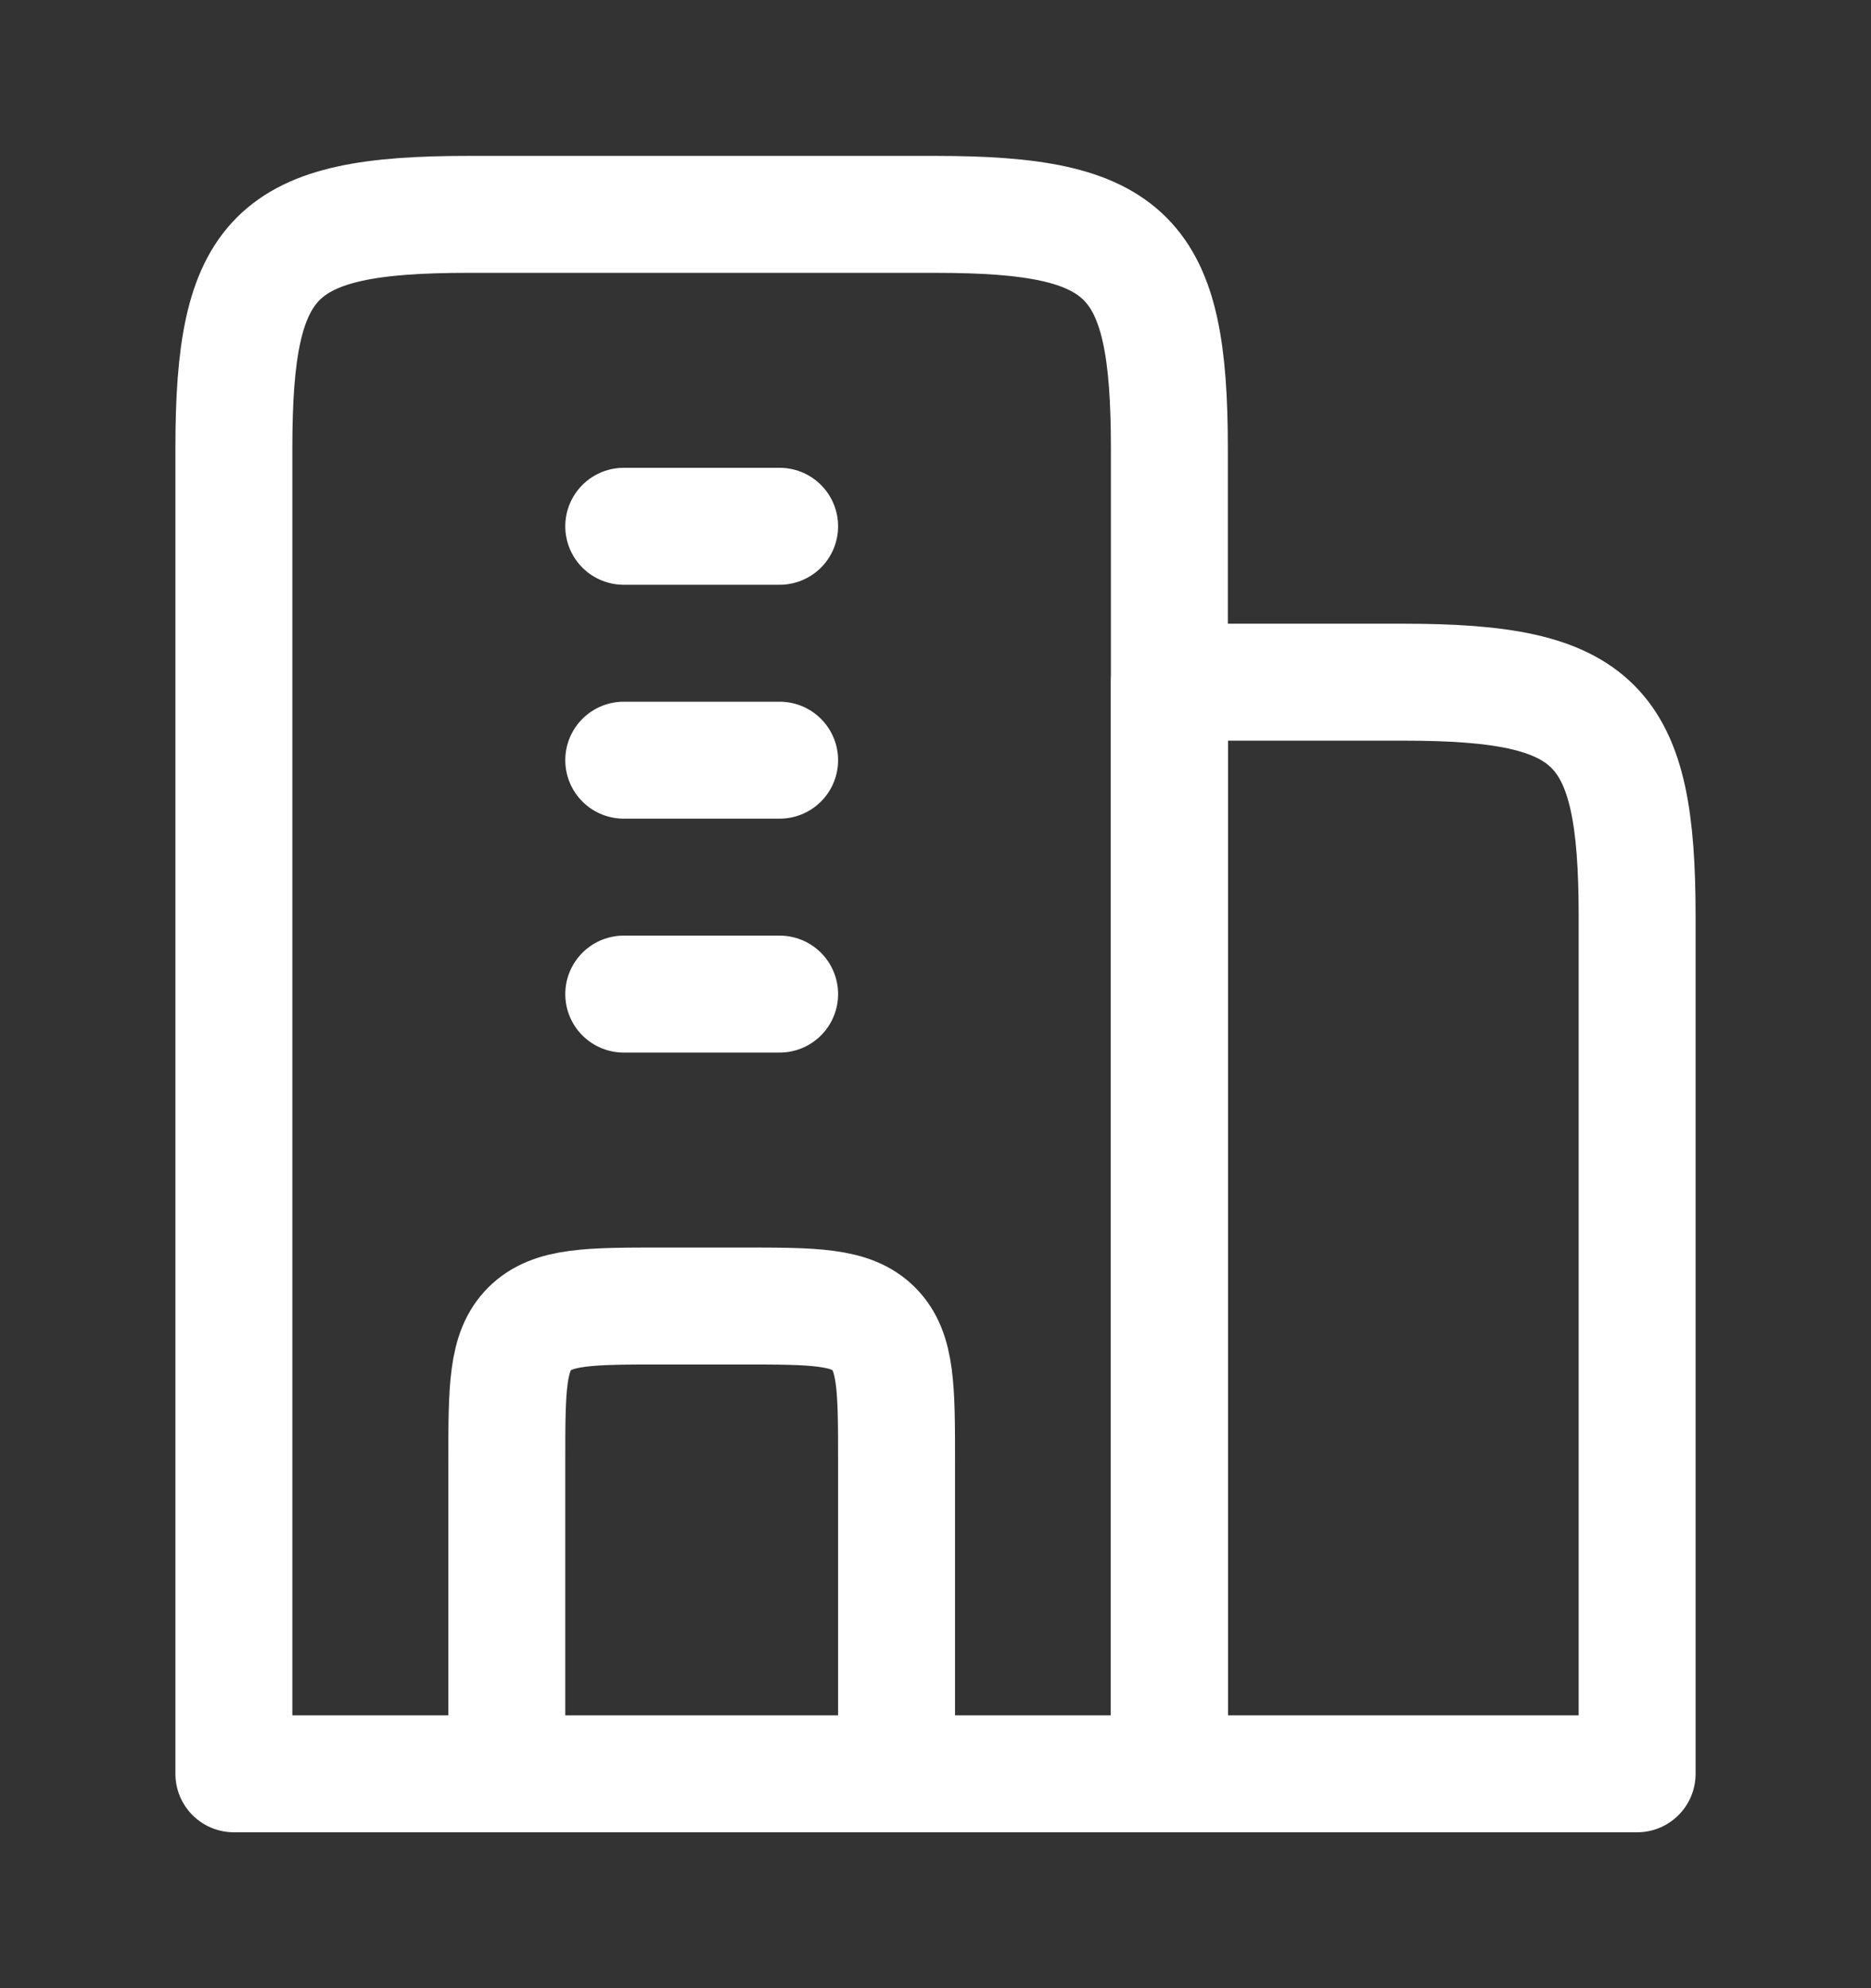
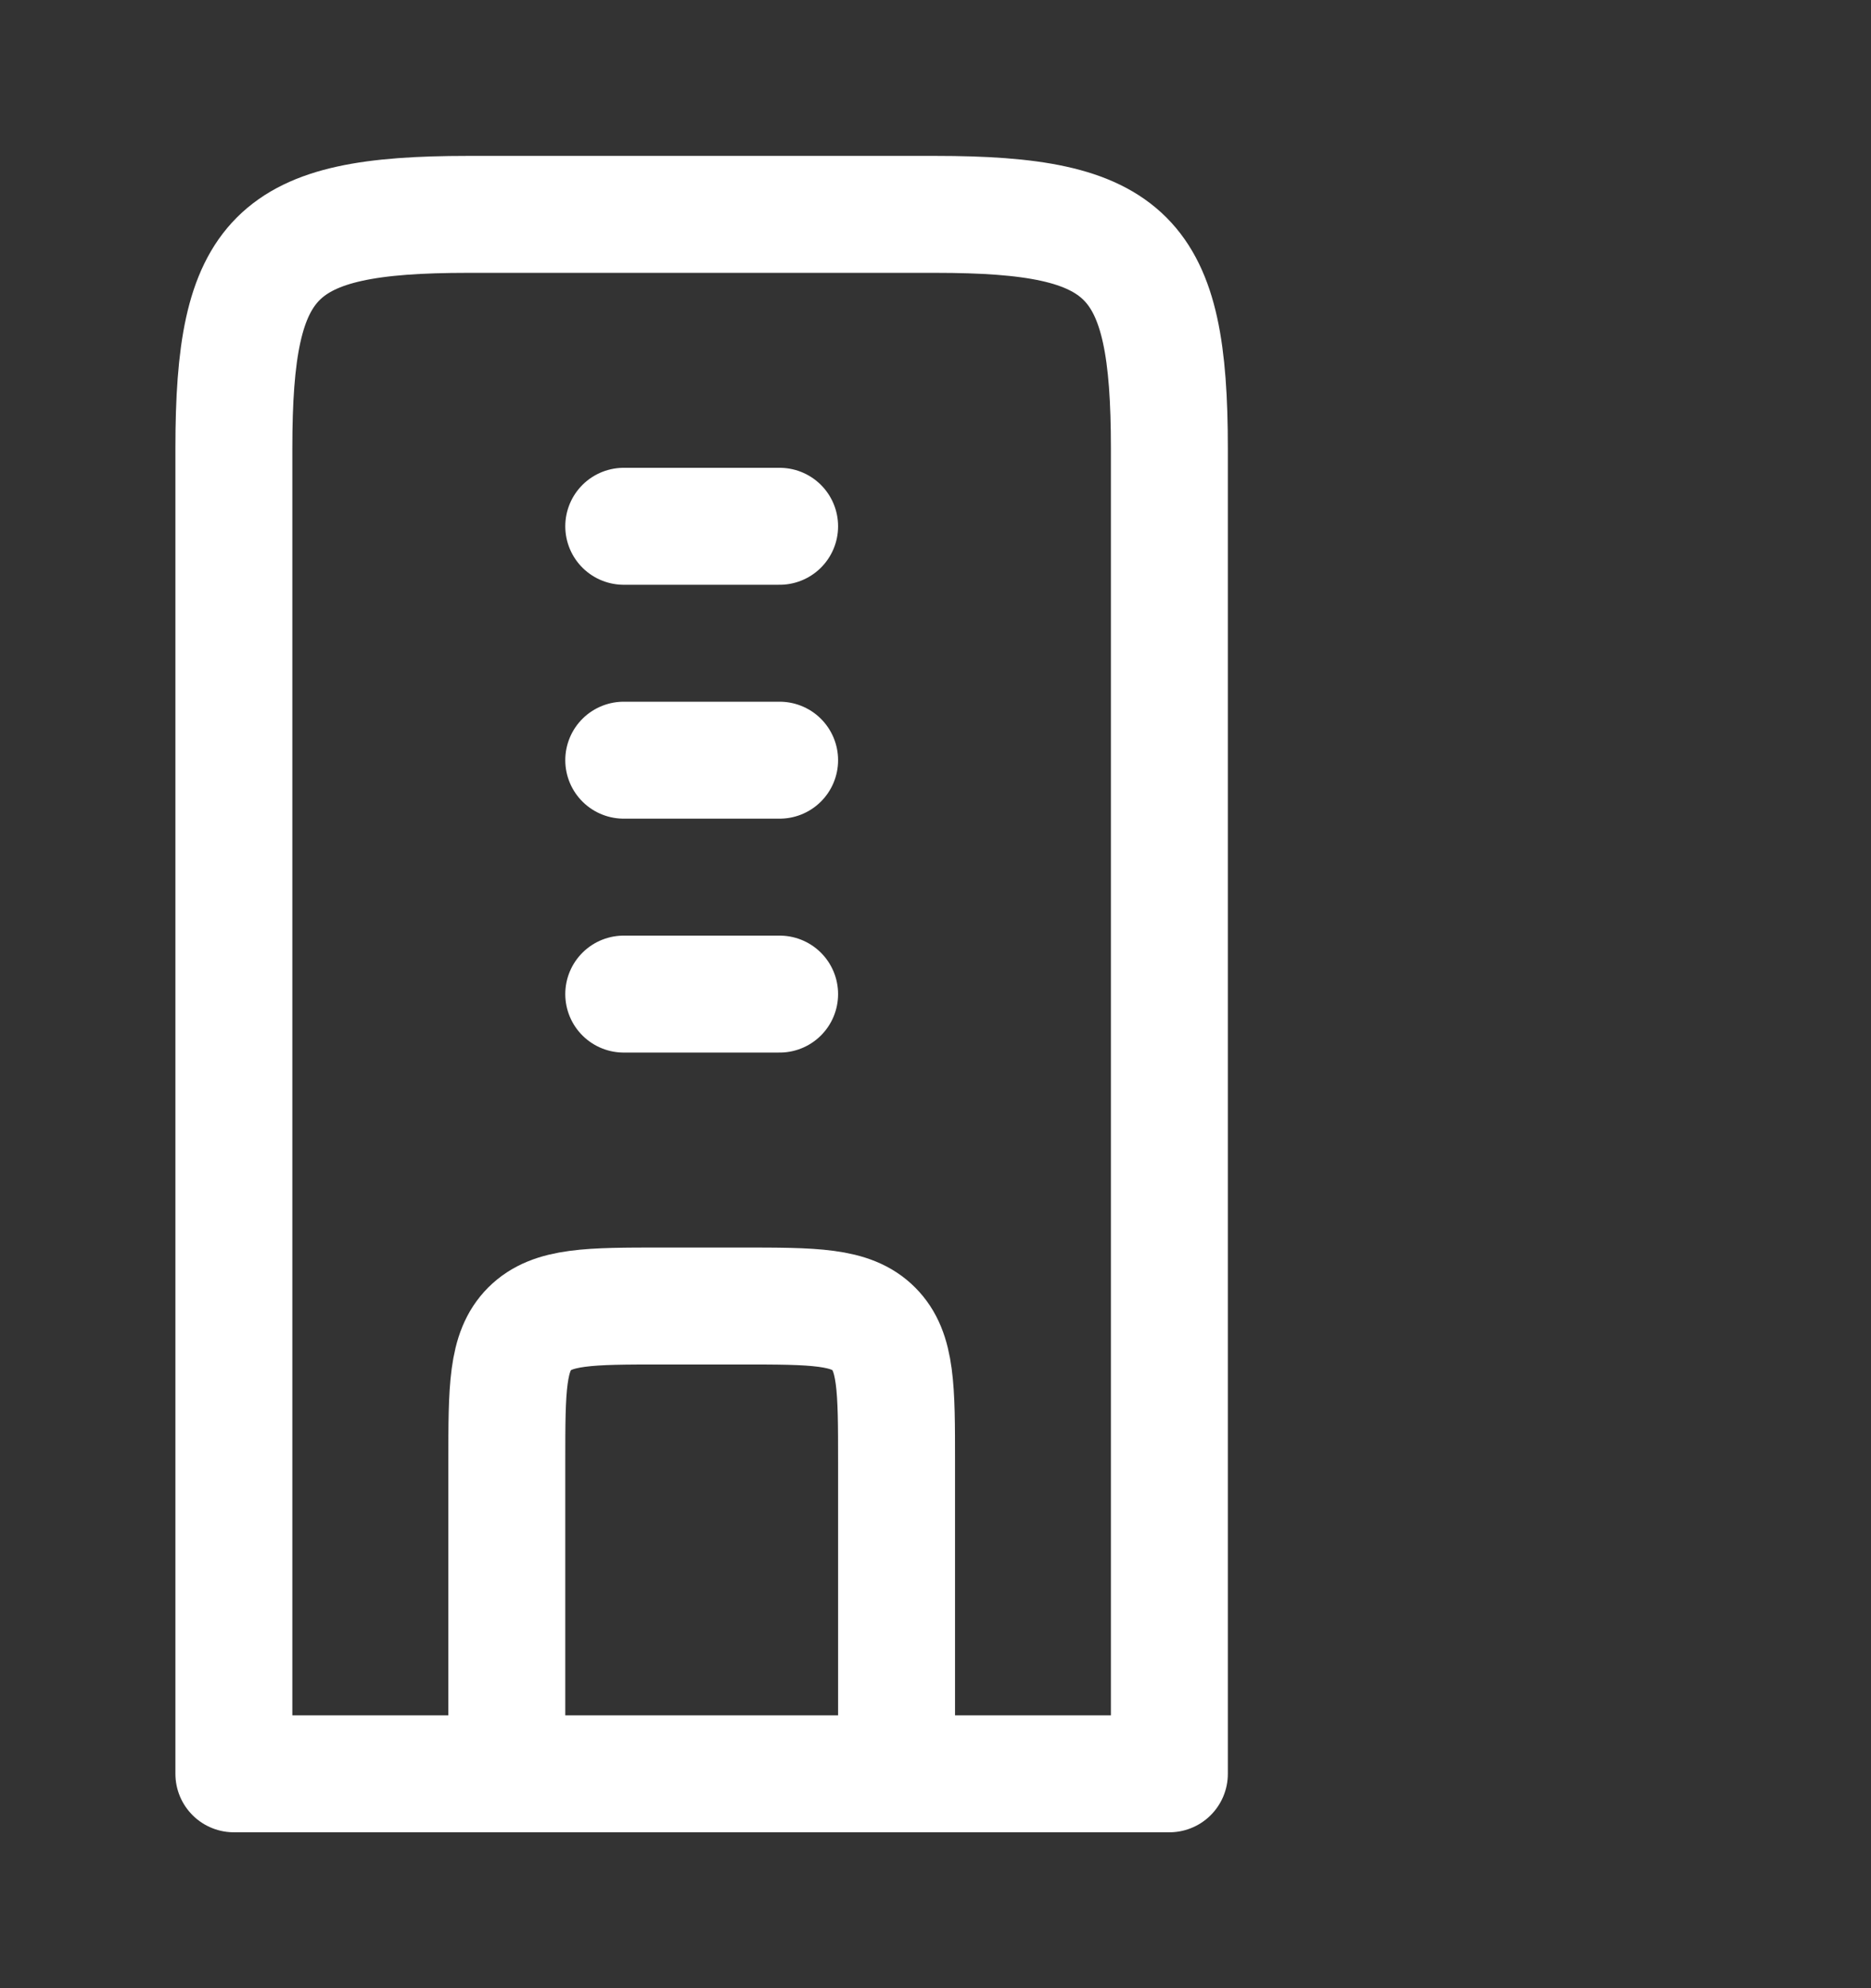
<svg xmlns="http://www.w3.org/2000/svg" width="16" height="17" viewBox="0 0 16 17" fill="none">
  <rect x="0" y="0" width="16" height="17" fill="#333333" stroke="none" />
  <path d="M8 1.833H4C2.345 1.833 2 2.179 2 3.833V15.167H10V3.833C10 2.179 9.655 1.833 8 1.833Z" stroke="white" stroke-linejoin="round" />
-   <path d="M12 5.833H10V15.167H14V7.833C14 6.179 13.655 5.833 12 5.833Z" stroke="white" stroke-linejoin="round" />
  <path d="M5.334 4.5L6.667 4.5M5.334 6.5L6.667 6.5M5.334 8.5L6.667 8.5" stroke="white" stroke-linecap="round" stroke-linejoin="round" />
  <path d="M7.667 15.167V12.5C7.667 11.872 7.667 11.557 7.472 11.362C7.277 11.167 6.963 11.167 6.334 11.167H5.667C5.039 11.167 4.725 11.167 4.529 11.362C4.334 11.557 4.334 11.872 4.334 12.5V15.167" stroke="white" stroke-linejoin="round" />
</svg>